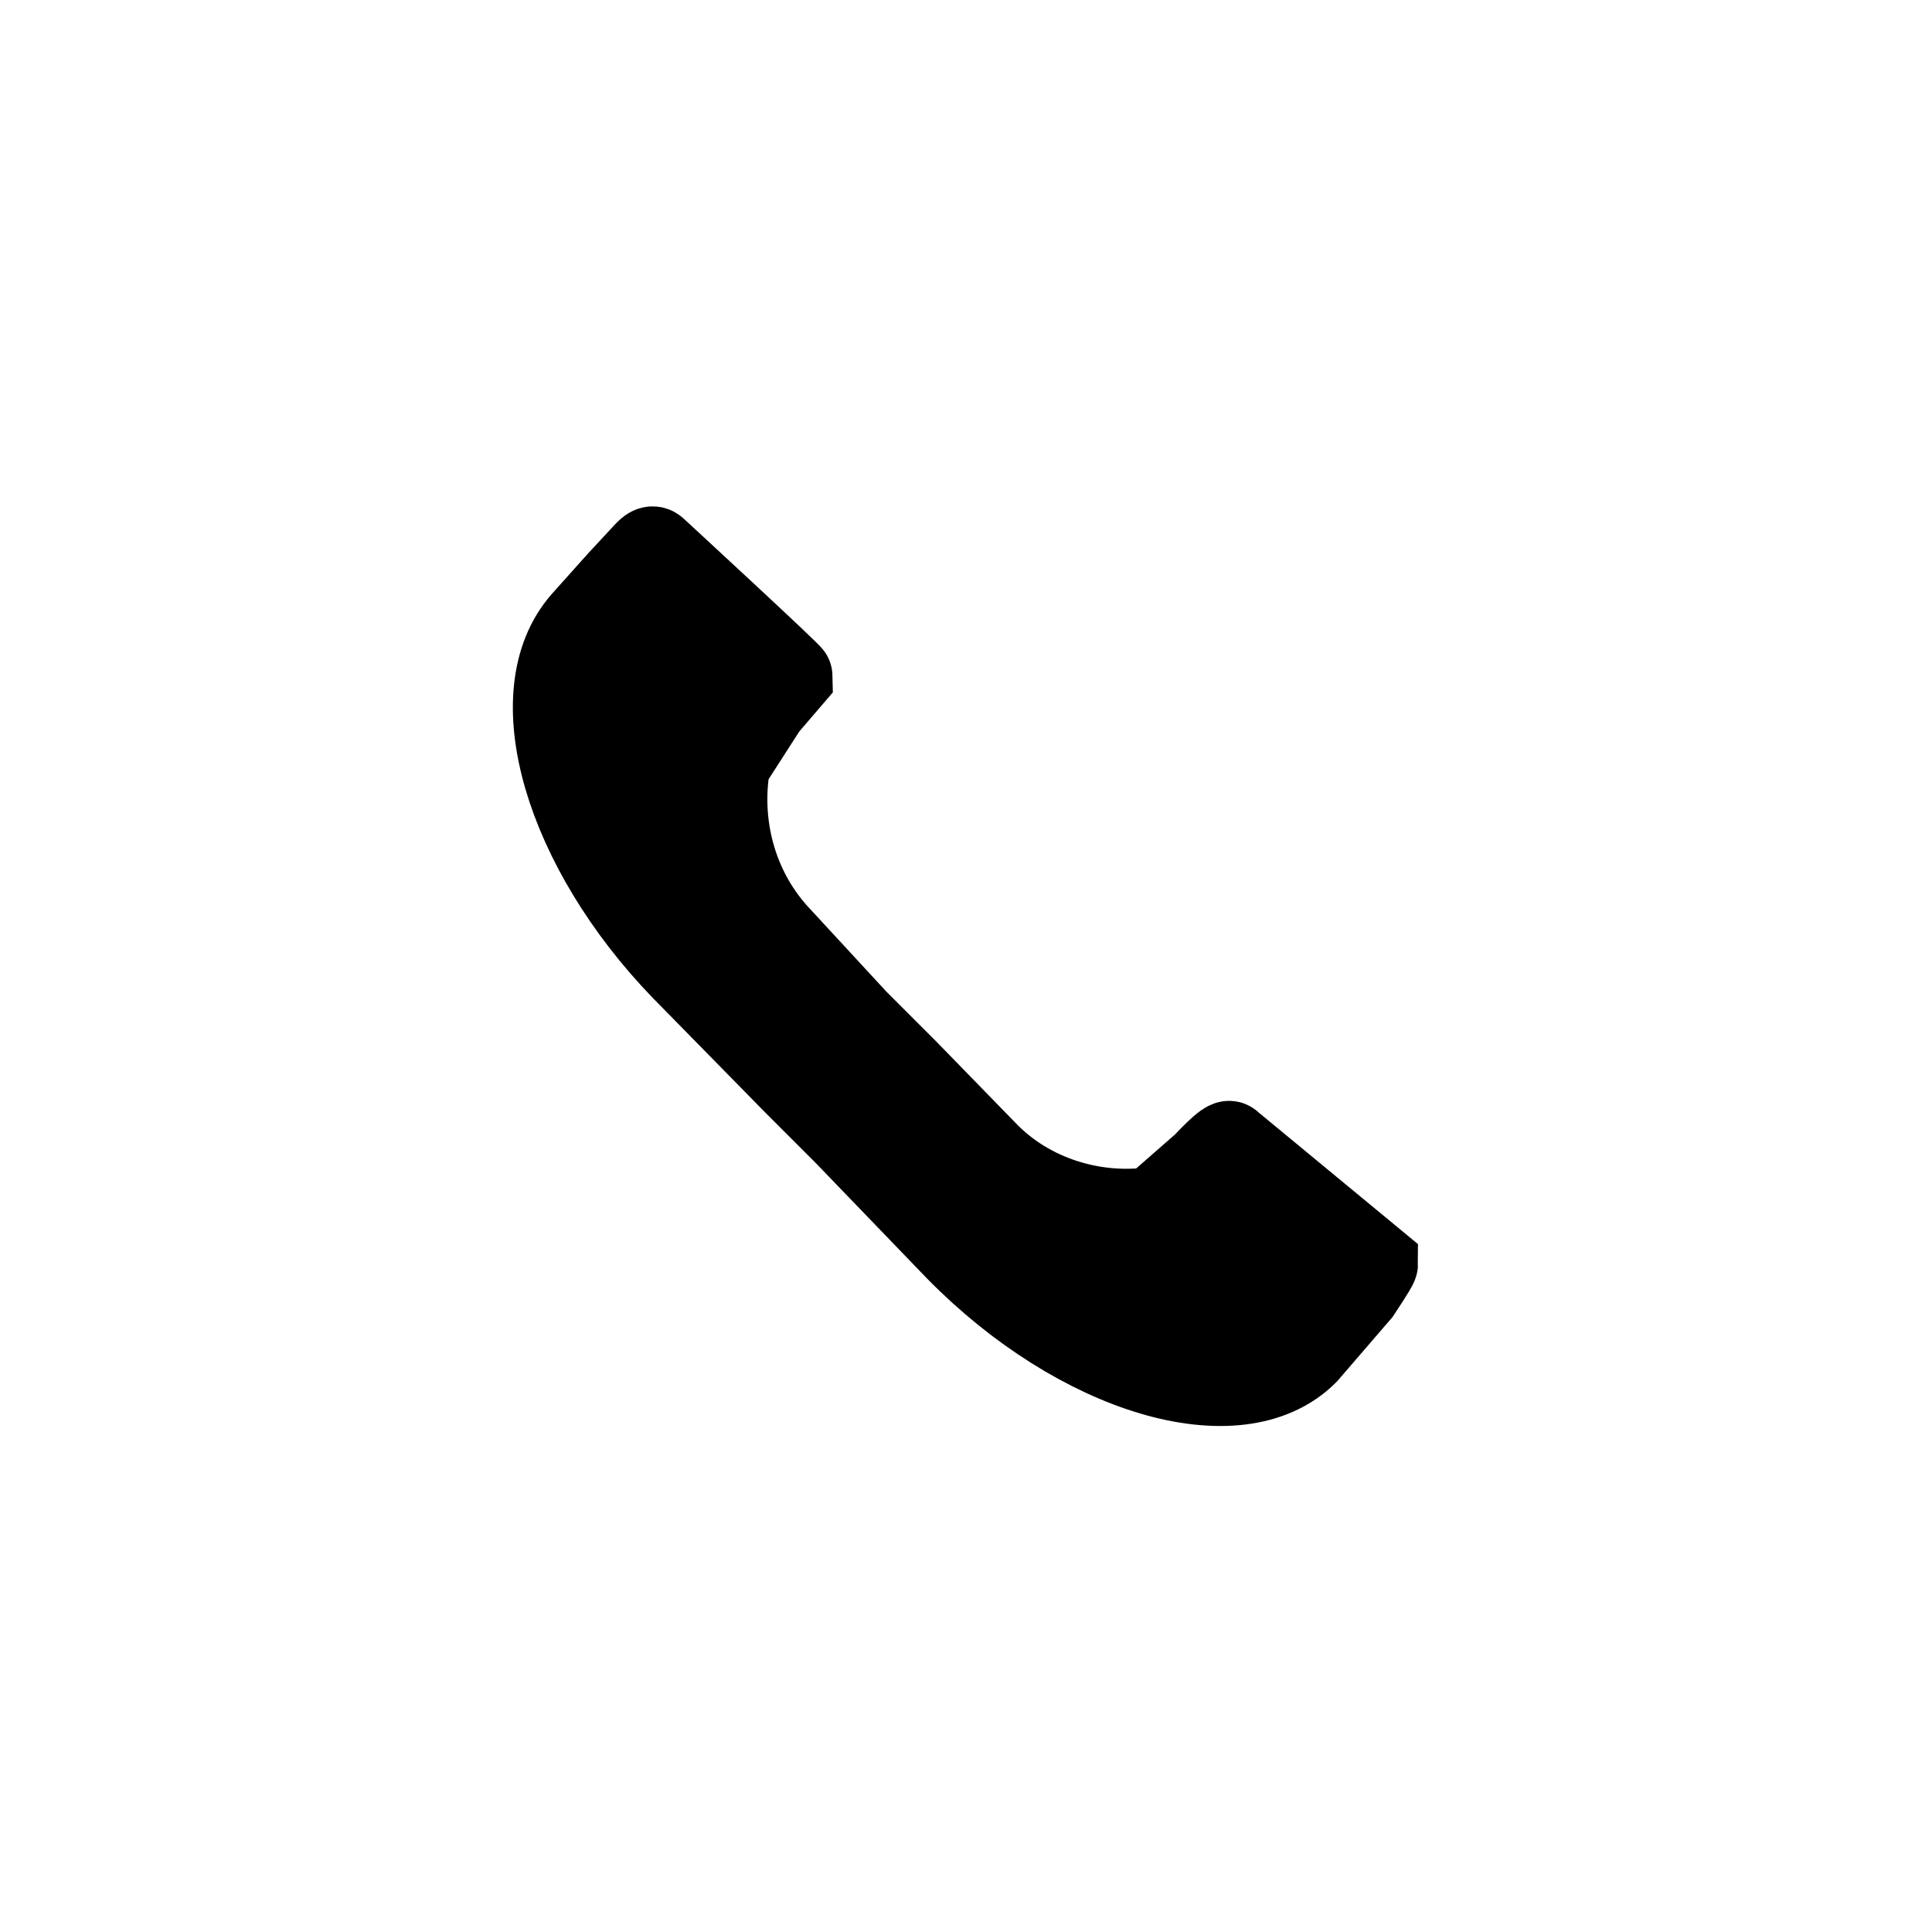
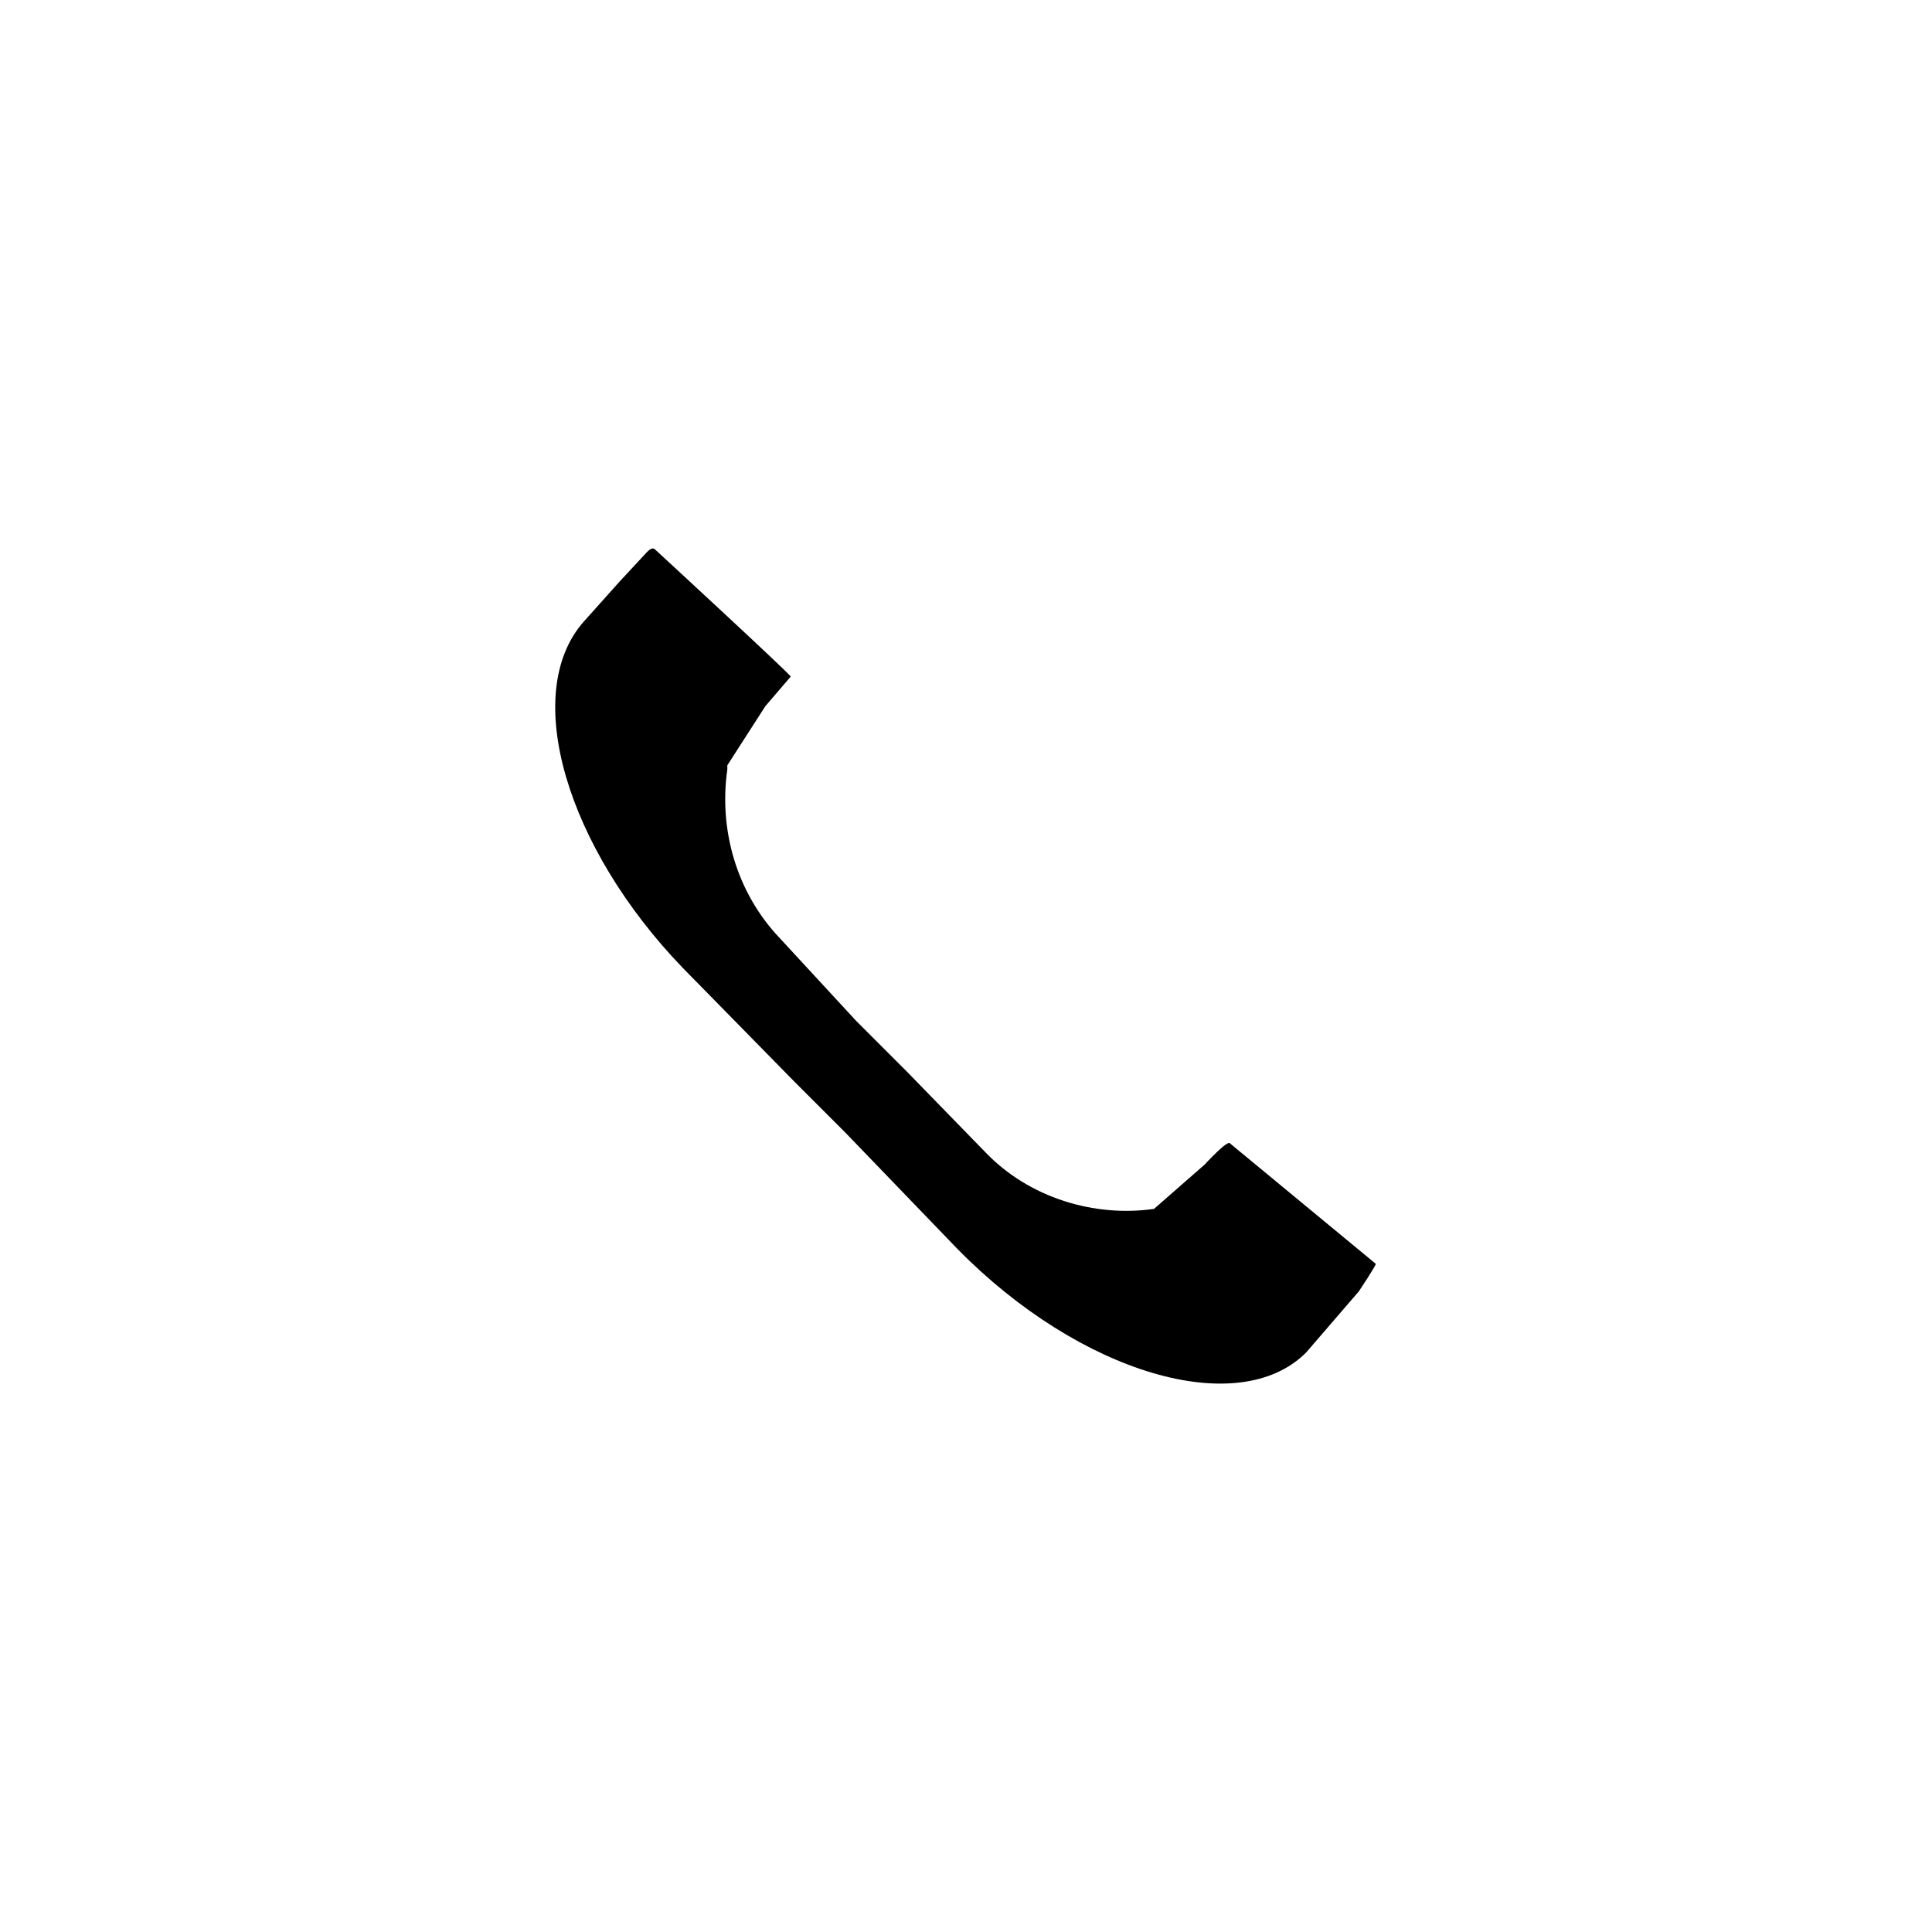
<svg xmlns="http://www.w3.org/2000/svg" width="800px" height="800px" version="1.1" viewBox="144 144 512 512">
  <defs>
    <clipPath id="a">
-       <path d="m148.09 148.09h503.81v503.81h-503.81z" />
-     </clipPath>
+       </clipPath>
  </defs>
  <path d="m508.6 478.93c0 0.559-4.477 7.277-4.477 7.277l-13.996 16.234c-17.914 17.914-59.898 5.598-92.363-27.43l-29.668-30.789-13.434-13.434-29.668-30.23c-30.789-31.906-43.105-72.773-26.309-91.805l9.516-10.637 7.277-7.836c1.121-1.121 1.68-1.121 2.238-0.559 0 0 35.828 33.027 35.828 33.586l-6.719 7.836-10.078 15.676v1.121c-2.238 15.676 2.238 32.469 13.996 44.781l20.152 21.832 13.434 13.434 20.711 21.273c11.754 12.316 29.109 17.352 44.781 15.113l13.434-11.754s6.156-6.719 6.719-5.598z" />
  <g clip-path="url(#a)">
    <path transform="matrix(5.598 0 0 5.598 2577.6 -1173)" d="m-369.6 295.1c0 0.1-0.8 1.3-0.8 1.3l-2.5 2.9c-3.2 3.2-10.7 1-16.5-4.9l-5.3-5.5-2.4-2.4-5.3-5.4c-5.5-5.7-7.7-13-4.7-16.4l1.7-1.9 1.3-1.4c0.2-0.2 0.3-0.2 0.4-0.1 0 0 6.4 5.9 6.4 6l-1.2 1.4-1.8 2.8v0.2c-0.4 2.8 0.4 5.8 2.5 8l3.6 3.9 2.4 2.4 3.7 3.8c2.1 2.2 5.2 3.1 8 2.7l2.4-2.1s1.1-1.2 1.2-1z" fill="none" stroke="#000000" stroke-miterlimit="10" stroke-width="4" />
  </g>
</svg>